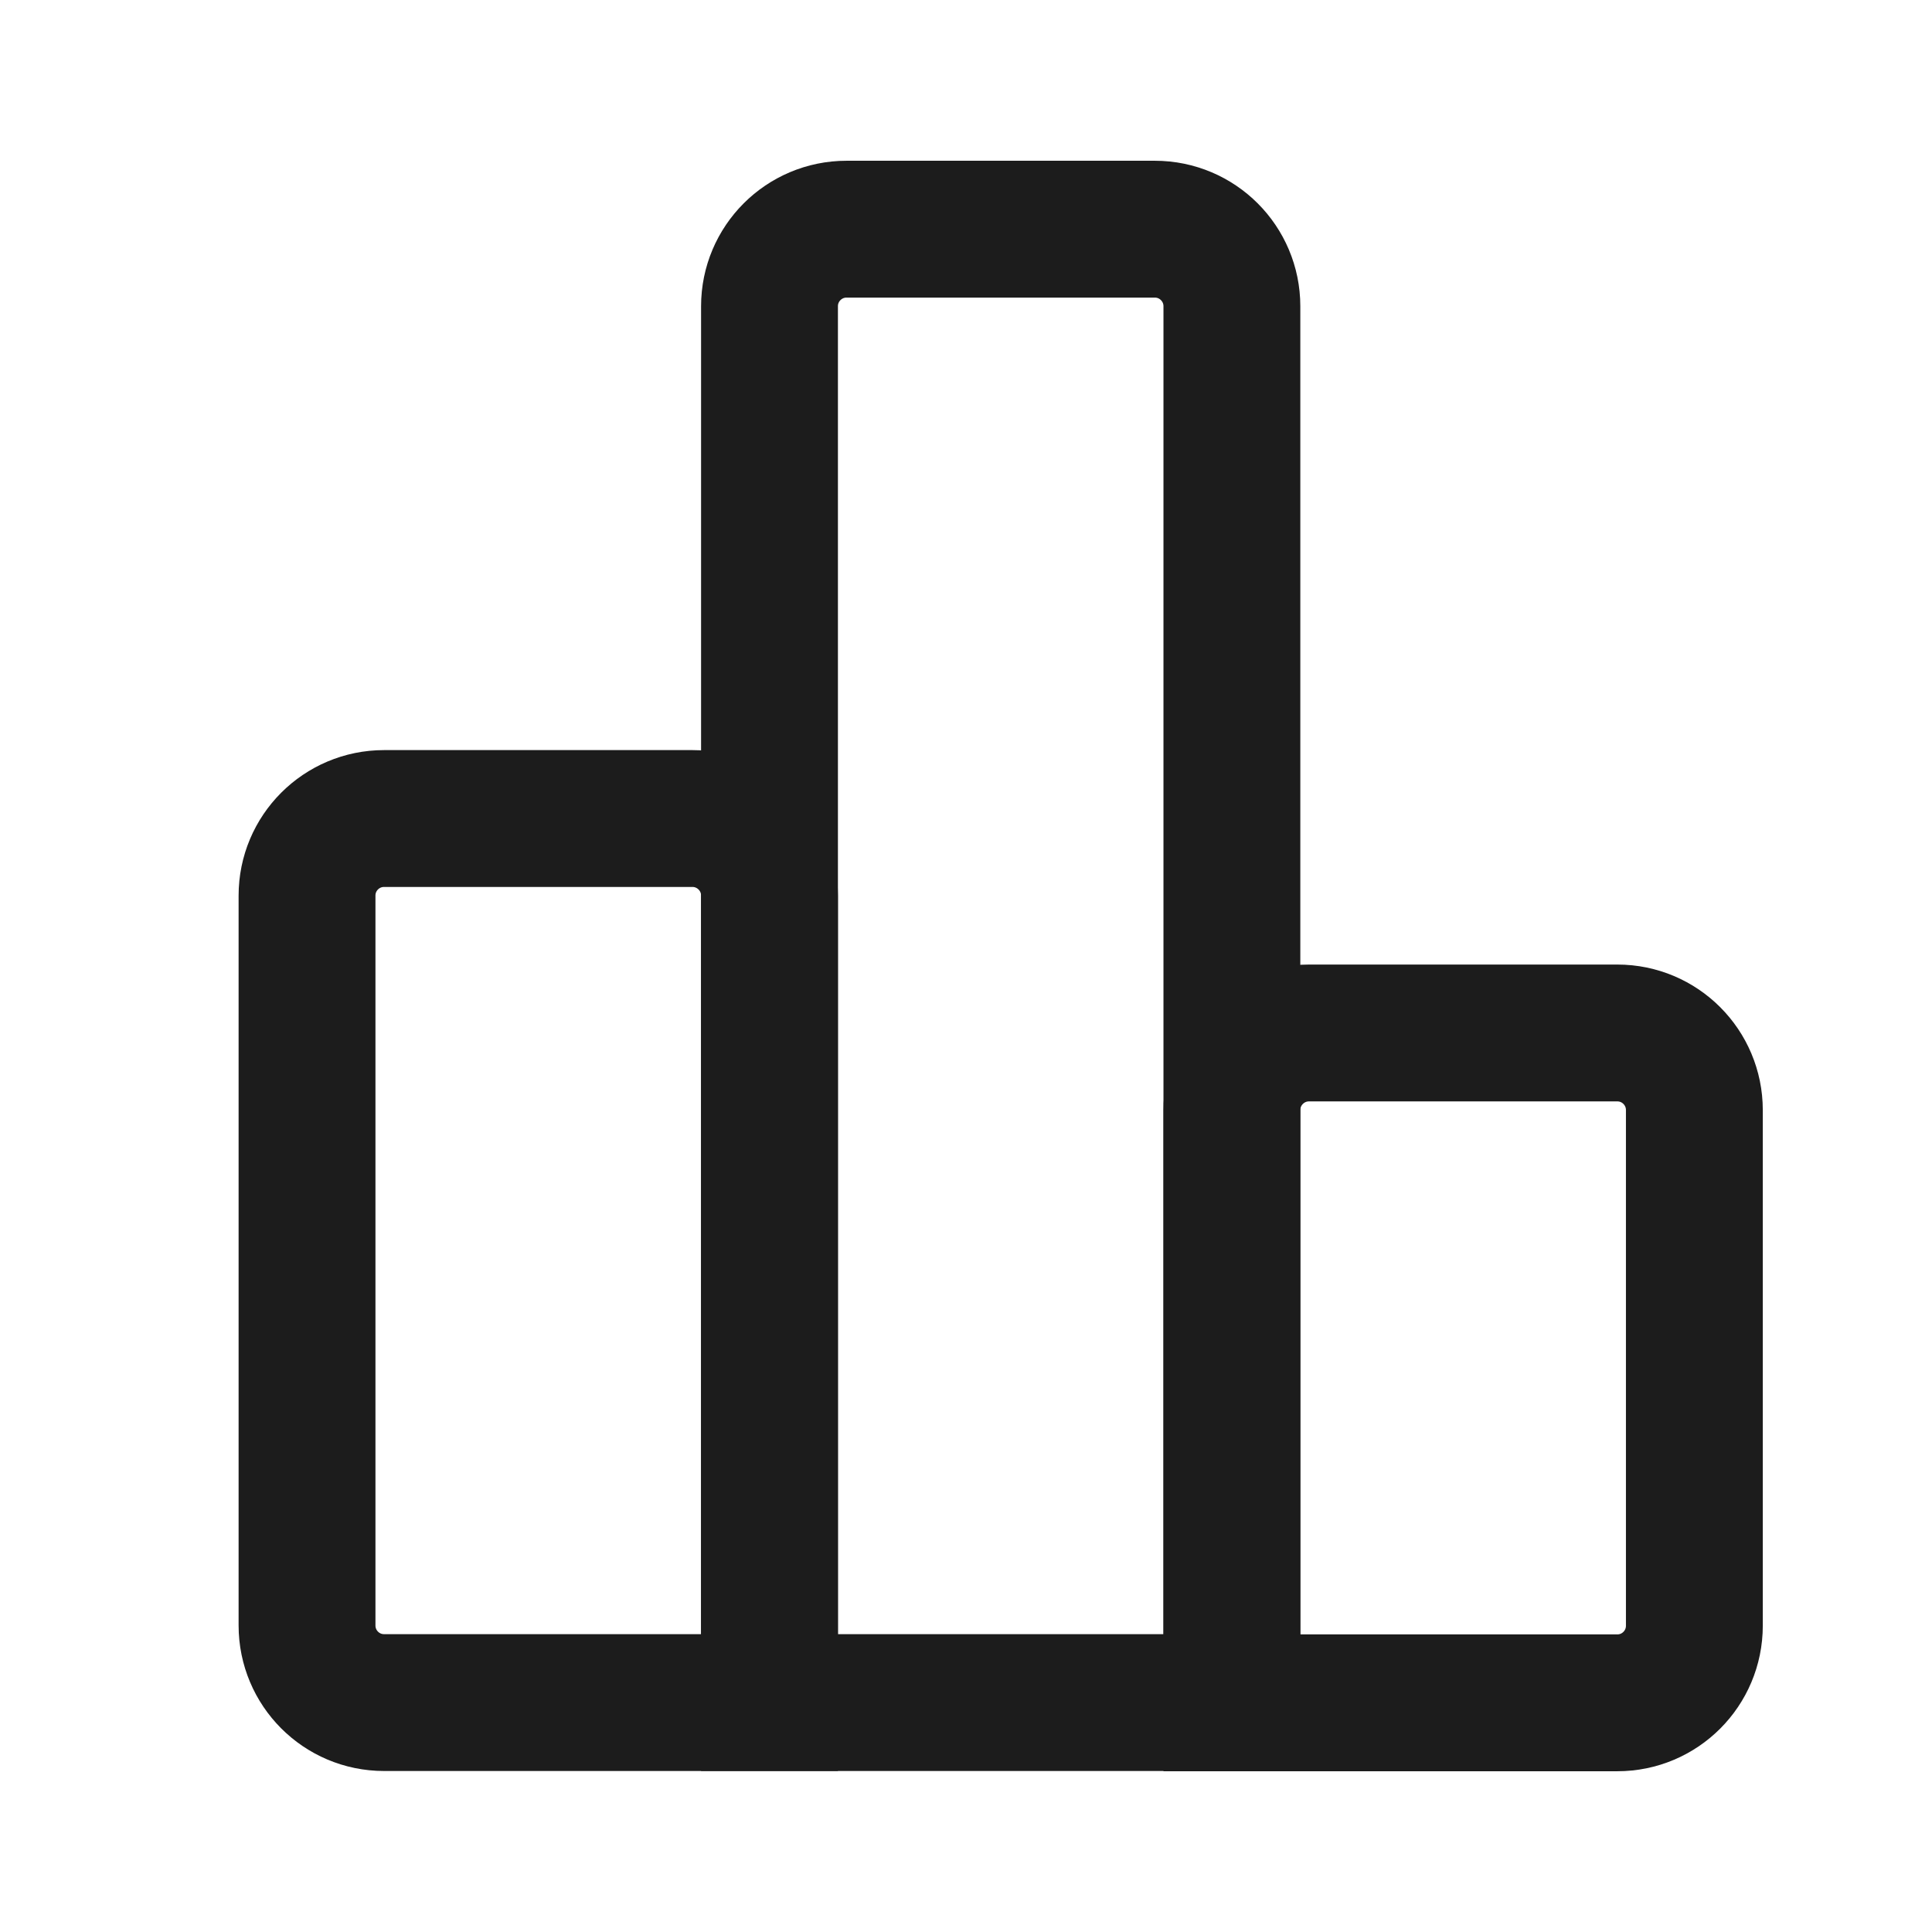
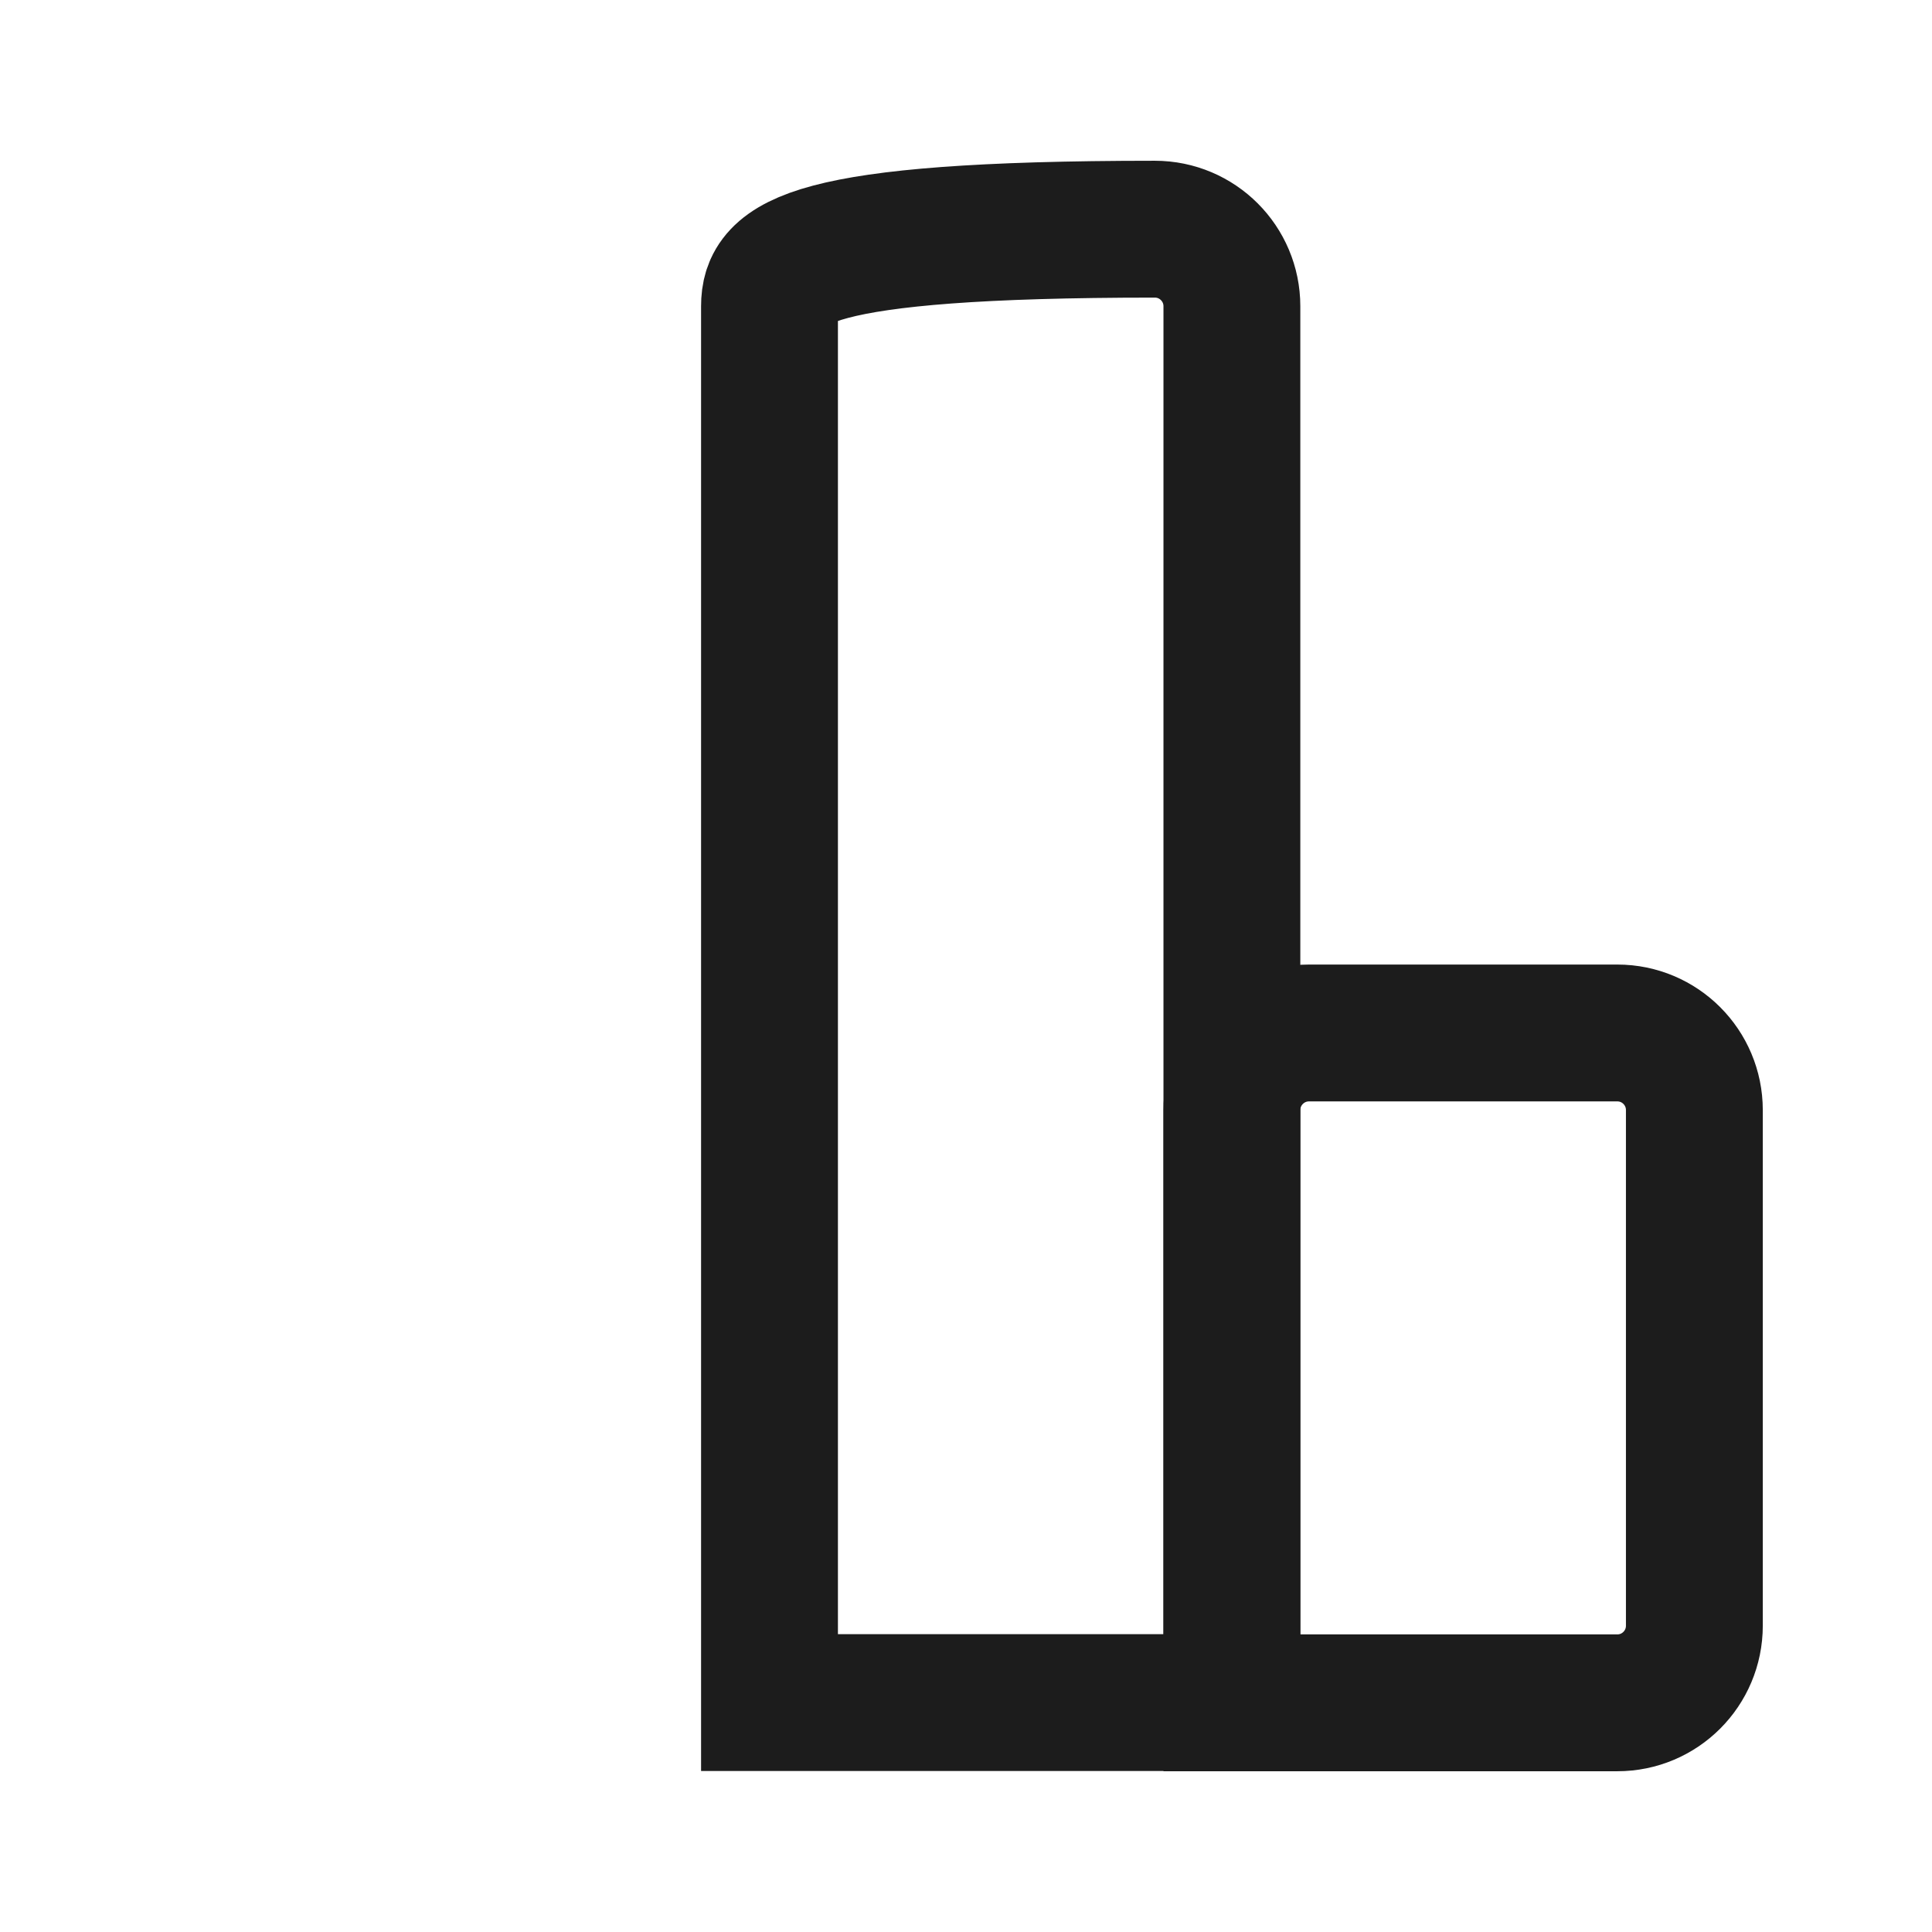
<svg xmlns="http://www.w3.org/2000/svg" width="800px" height="800px" viewBox="0 0 24 24" fill="none">
-   <path d="M3.814 11.125V20.192C3.814 20.721 4.242 21.15 4.771 21.15H9.559V11.125C9.559 10.597 9.13 10.168 8.601 10.168H4.771C4.242 10.168 3.814 10.597 3.814 11.125Z" stroke="#1C1C1C" stroke-width="1.7" stroke-linecap="round" />
  <path d="M20.091 12.832H16.261C15.732 12.832 15.303 13.261 15.303 13.79V21.153H20.091C20.62 21.153 21.048 20.724 21.048 20.195V13.79C21.048 13.261 20.62 12.832 20.091 12.832Z" stroke="#1C1C1C" stroke-width="1.7" stroke-linecap="round" />
-   <path d="M9.559 3.804V10.168V21.15H15.303V3.804C15.303 3.276 14.875 2.847 14.346 2.847H10.516C9.987 2.847 9.559 3.276 9.559 3.804Z" stroke="#1C1C1C" stroke-width="1.7" stroke-linecap="round" />
+   <path d="M9.559 3.804V10.168V21.15H15.303V3.804C15.303 3.276 14.875 2.847 14.346 2.847C9.987 2.847 9.559 3.276 9.559 3.804Z" stroke="#1C1C1C" stroke-width="1.7" stroke-linecap="round" />
</svg>